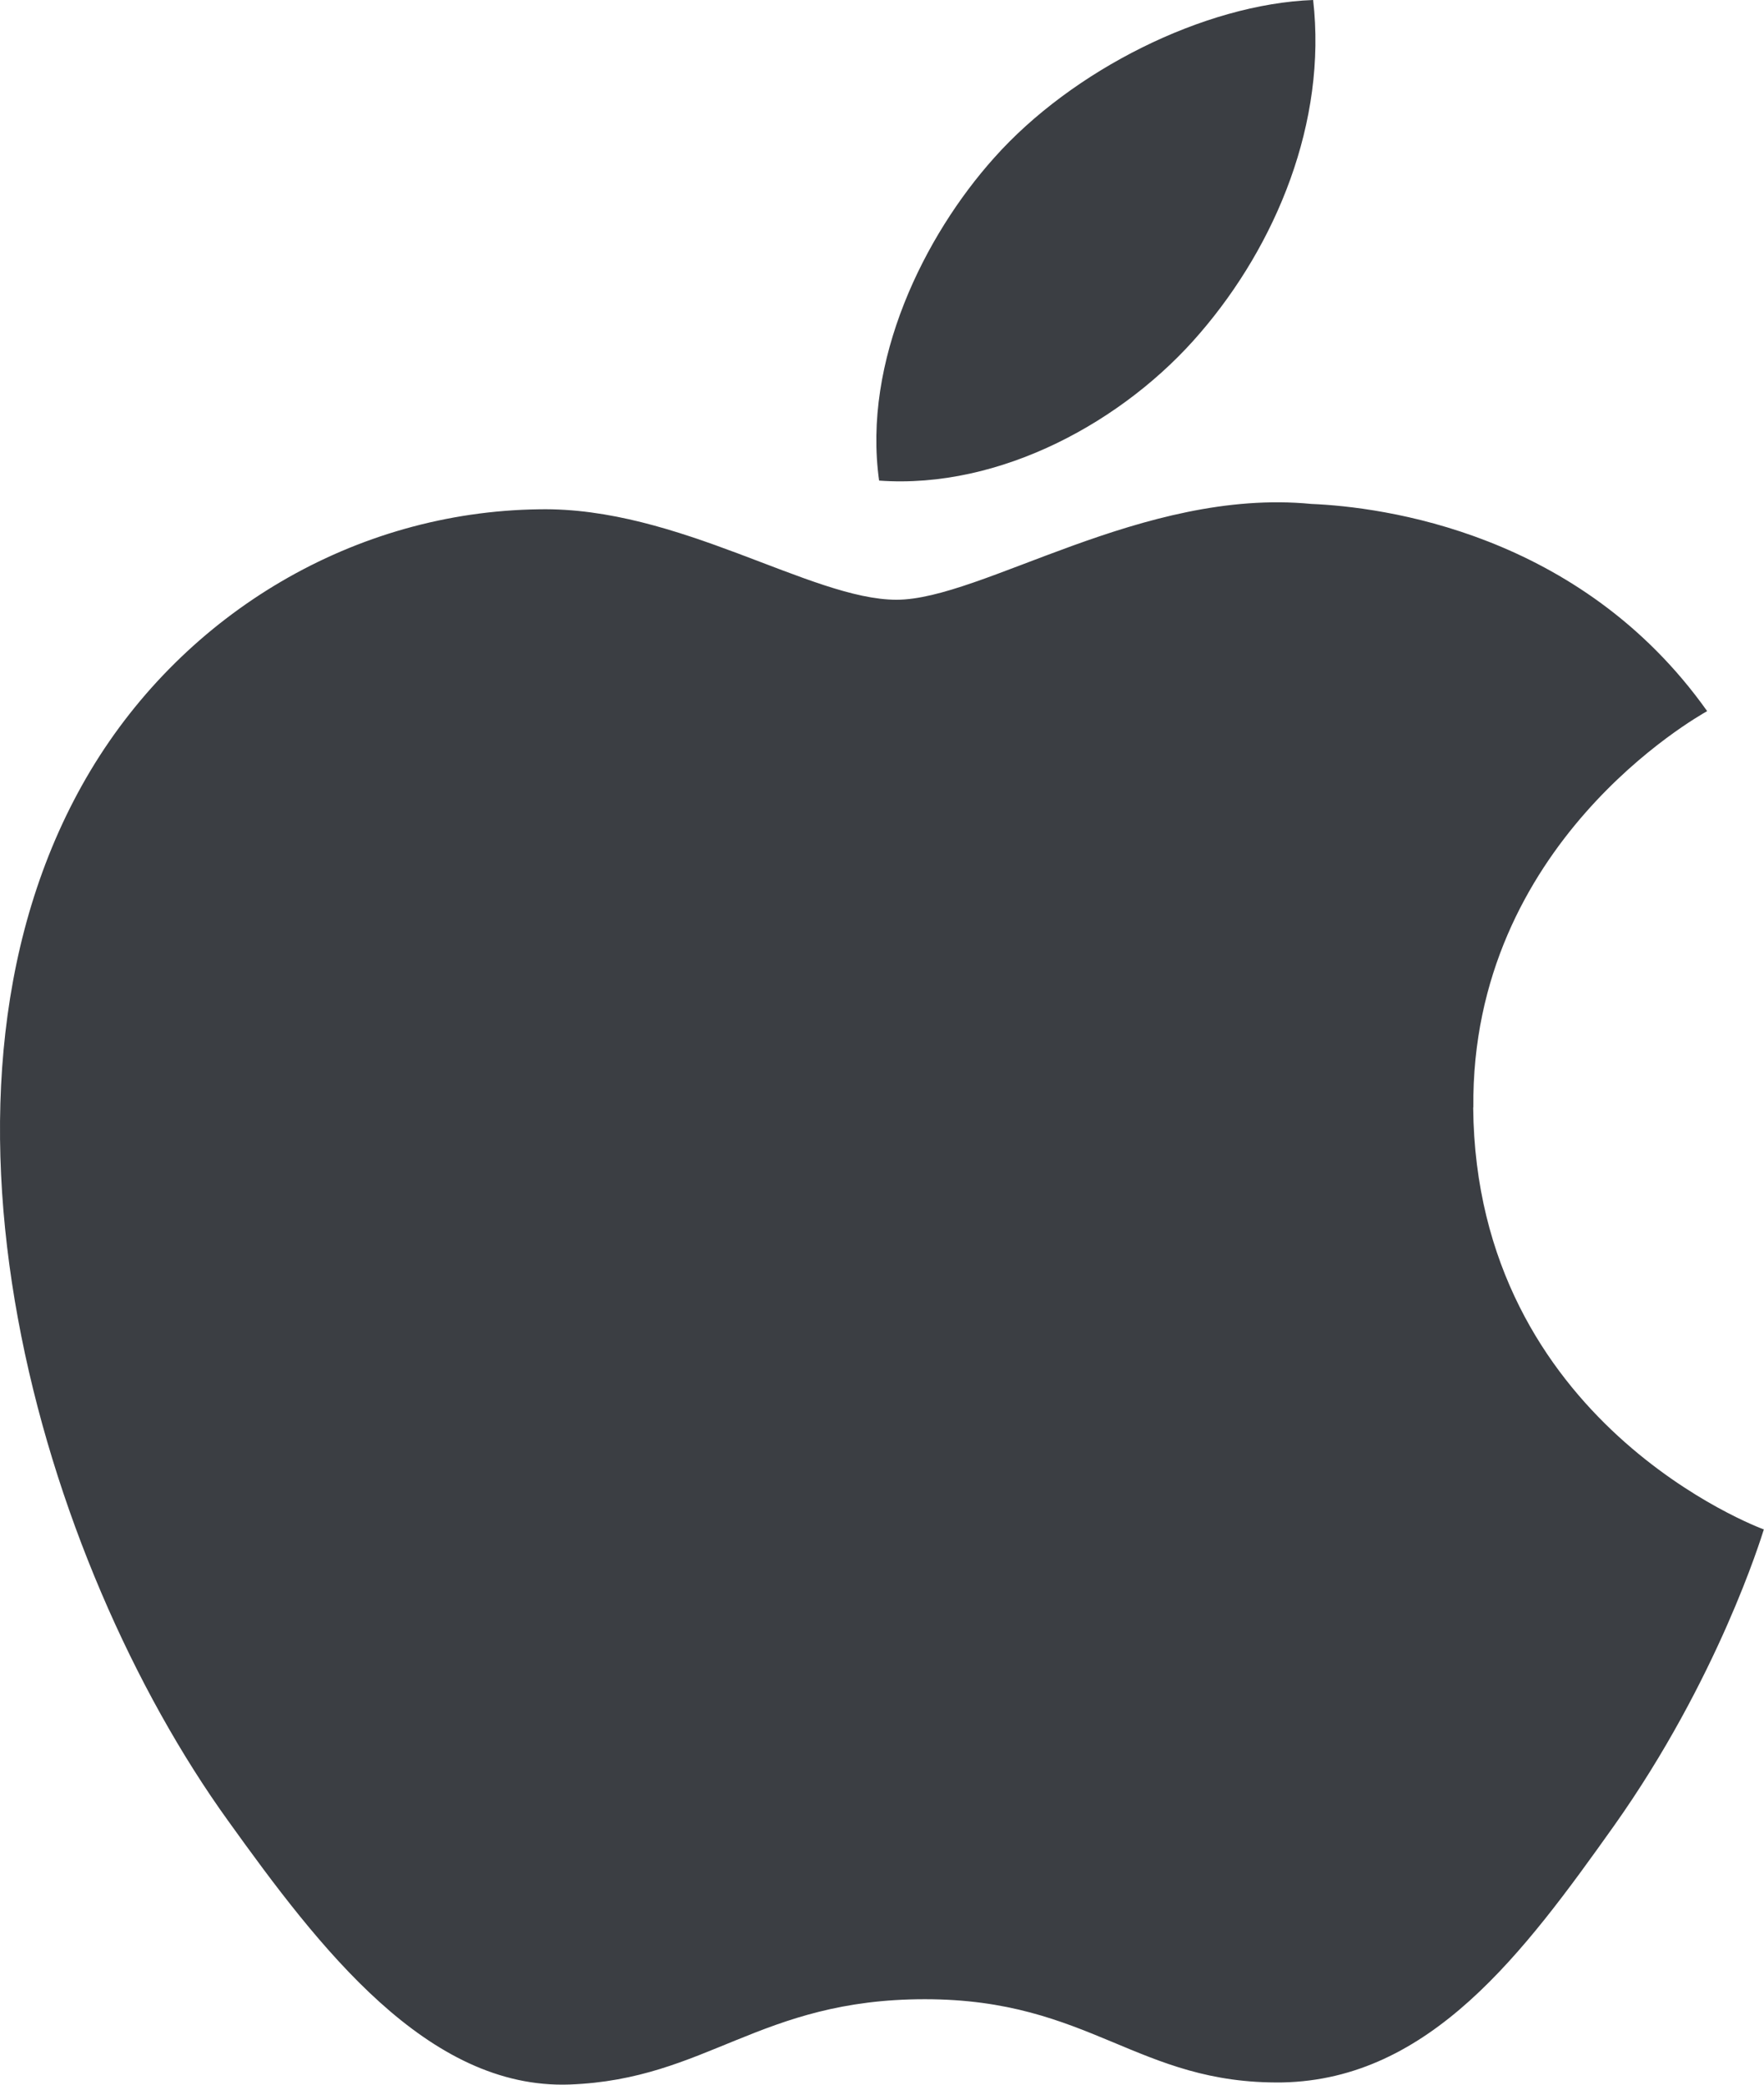
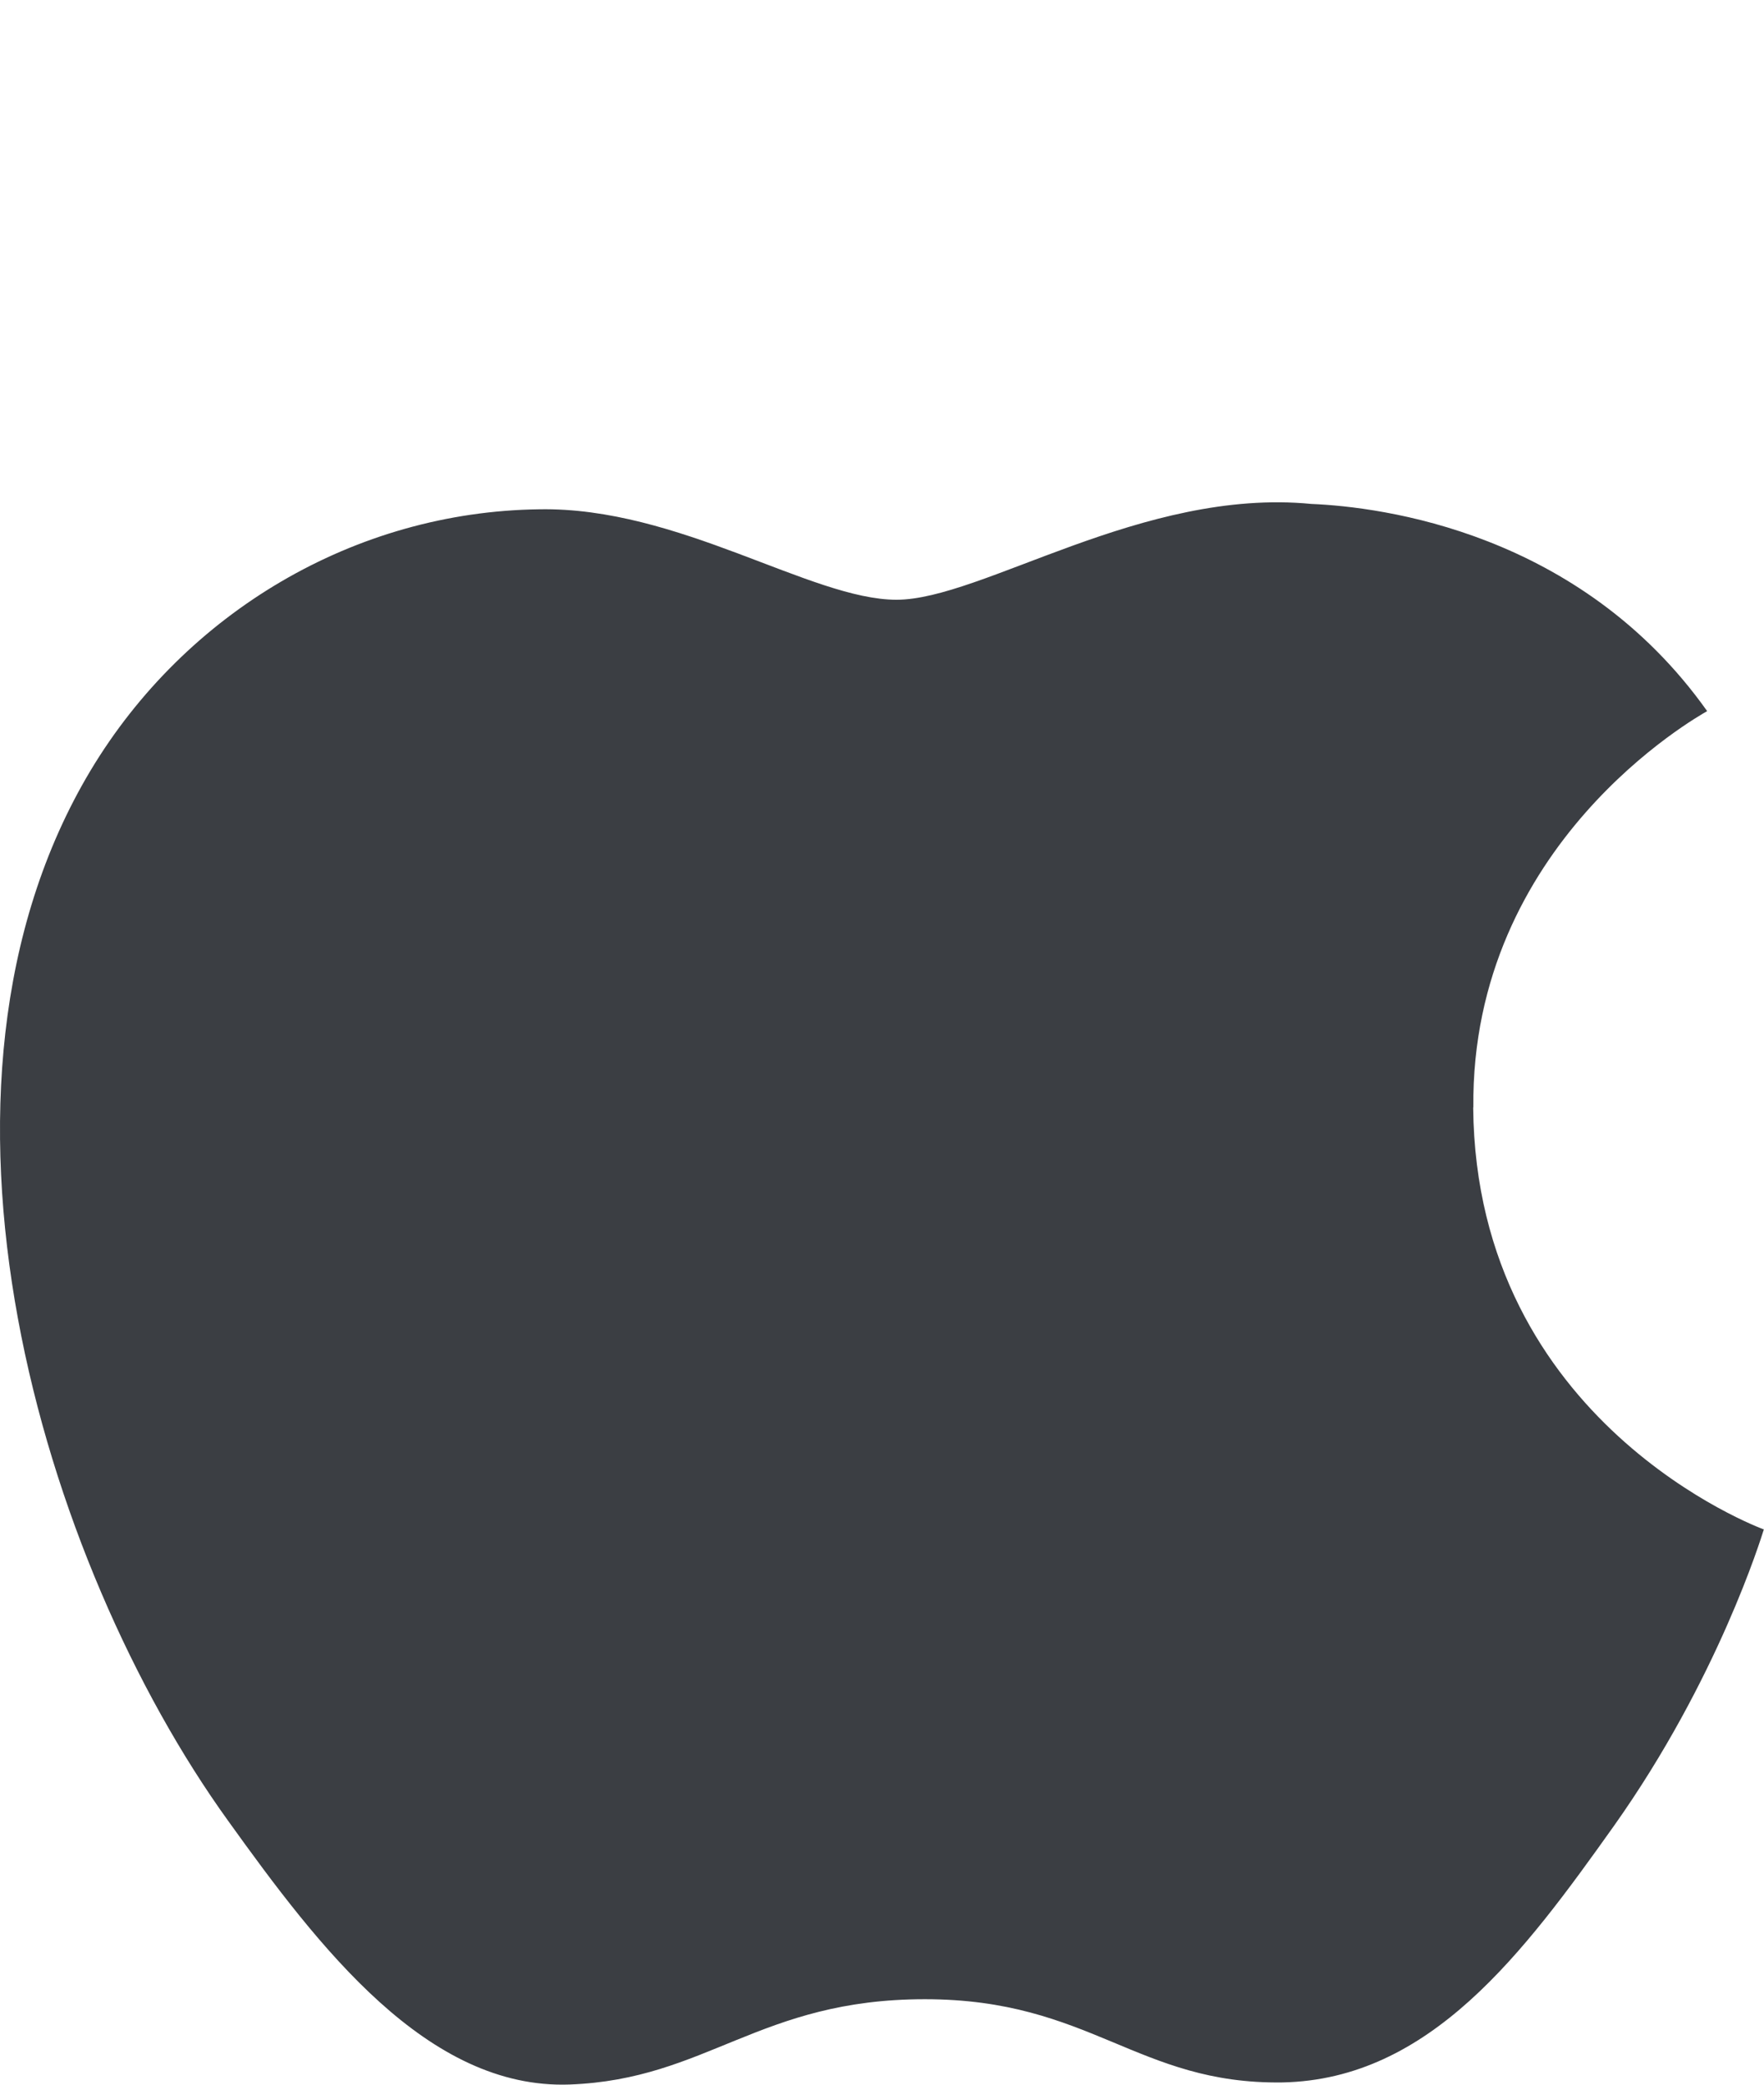
<svg xmlns="http://www.w3.org/2000/svg" width="22" height="26" viewBox="0 0 22 26" fill="none">
  <path d="M18.375 13.812C18.344 10.522 21.166 8.942 21.291 8.869C19.705 6.634 17.232 6.322 16.355 6.285C14.249 6.081 12.245 7.48 11.181 7.48C10.116 7.48 8.465 6.319 6.723 6.352C4.425 6.382 2.314 7.637 1.131 9.607C-1.251 13.586 0.52 19.483 2.845 22.709C3.978 24.288 5.33 26.062 7.105 25.998C8.819 25.934 9.467 24.934 11.535 24.934C13.603 24.934 14.184 25.998 15.995 25.972C17.836 25.934 19.003 24.355 20.126 22.776C21.427 20.942 21.968 19.168 21.998 19.075C21.958 19.061 18.409 17.749 18.373 13.812H18.375Z" fill="#3B3E43" />
-   <path d="M14.97 4.15C15.915 3.051 16.551 1.522 16.377 0C15.019 0.05 13.373 0.874 12.4 1.967C11.524 2.944 10.755 4.505 10.964 5.994C12.478 6.104 14.03 5.251 14.97 4.15Z" fill="#3B3E43" />
</svg>